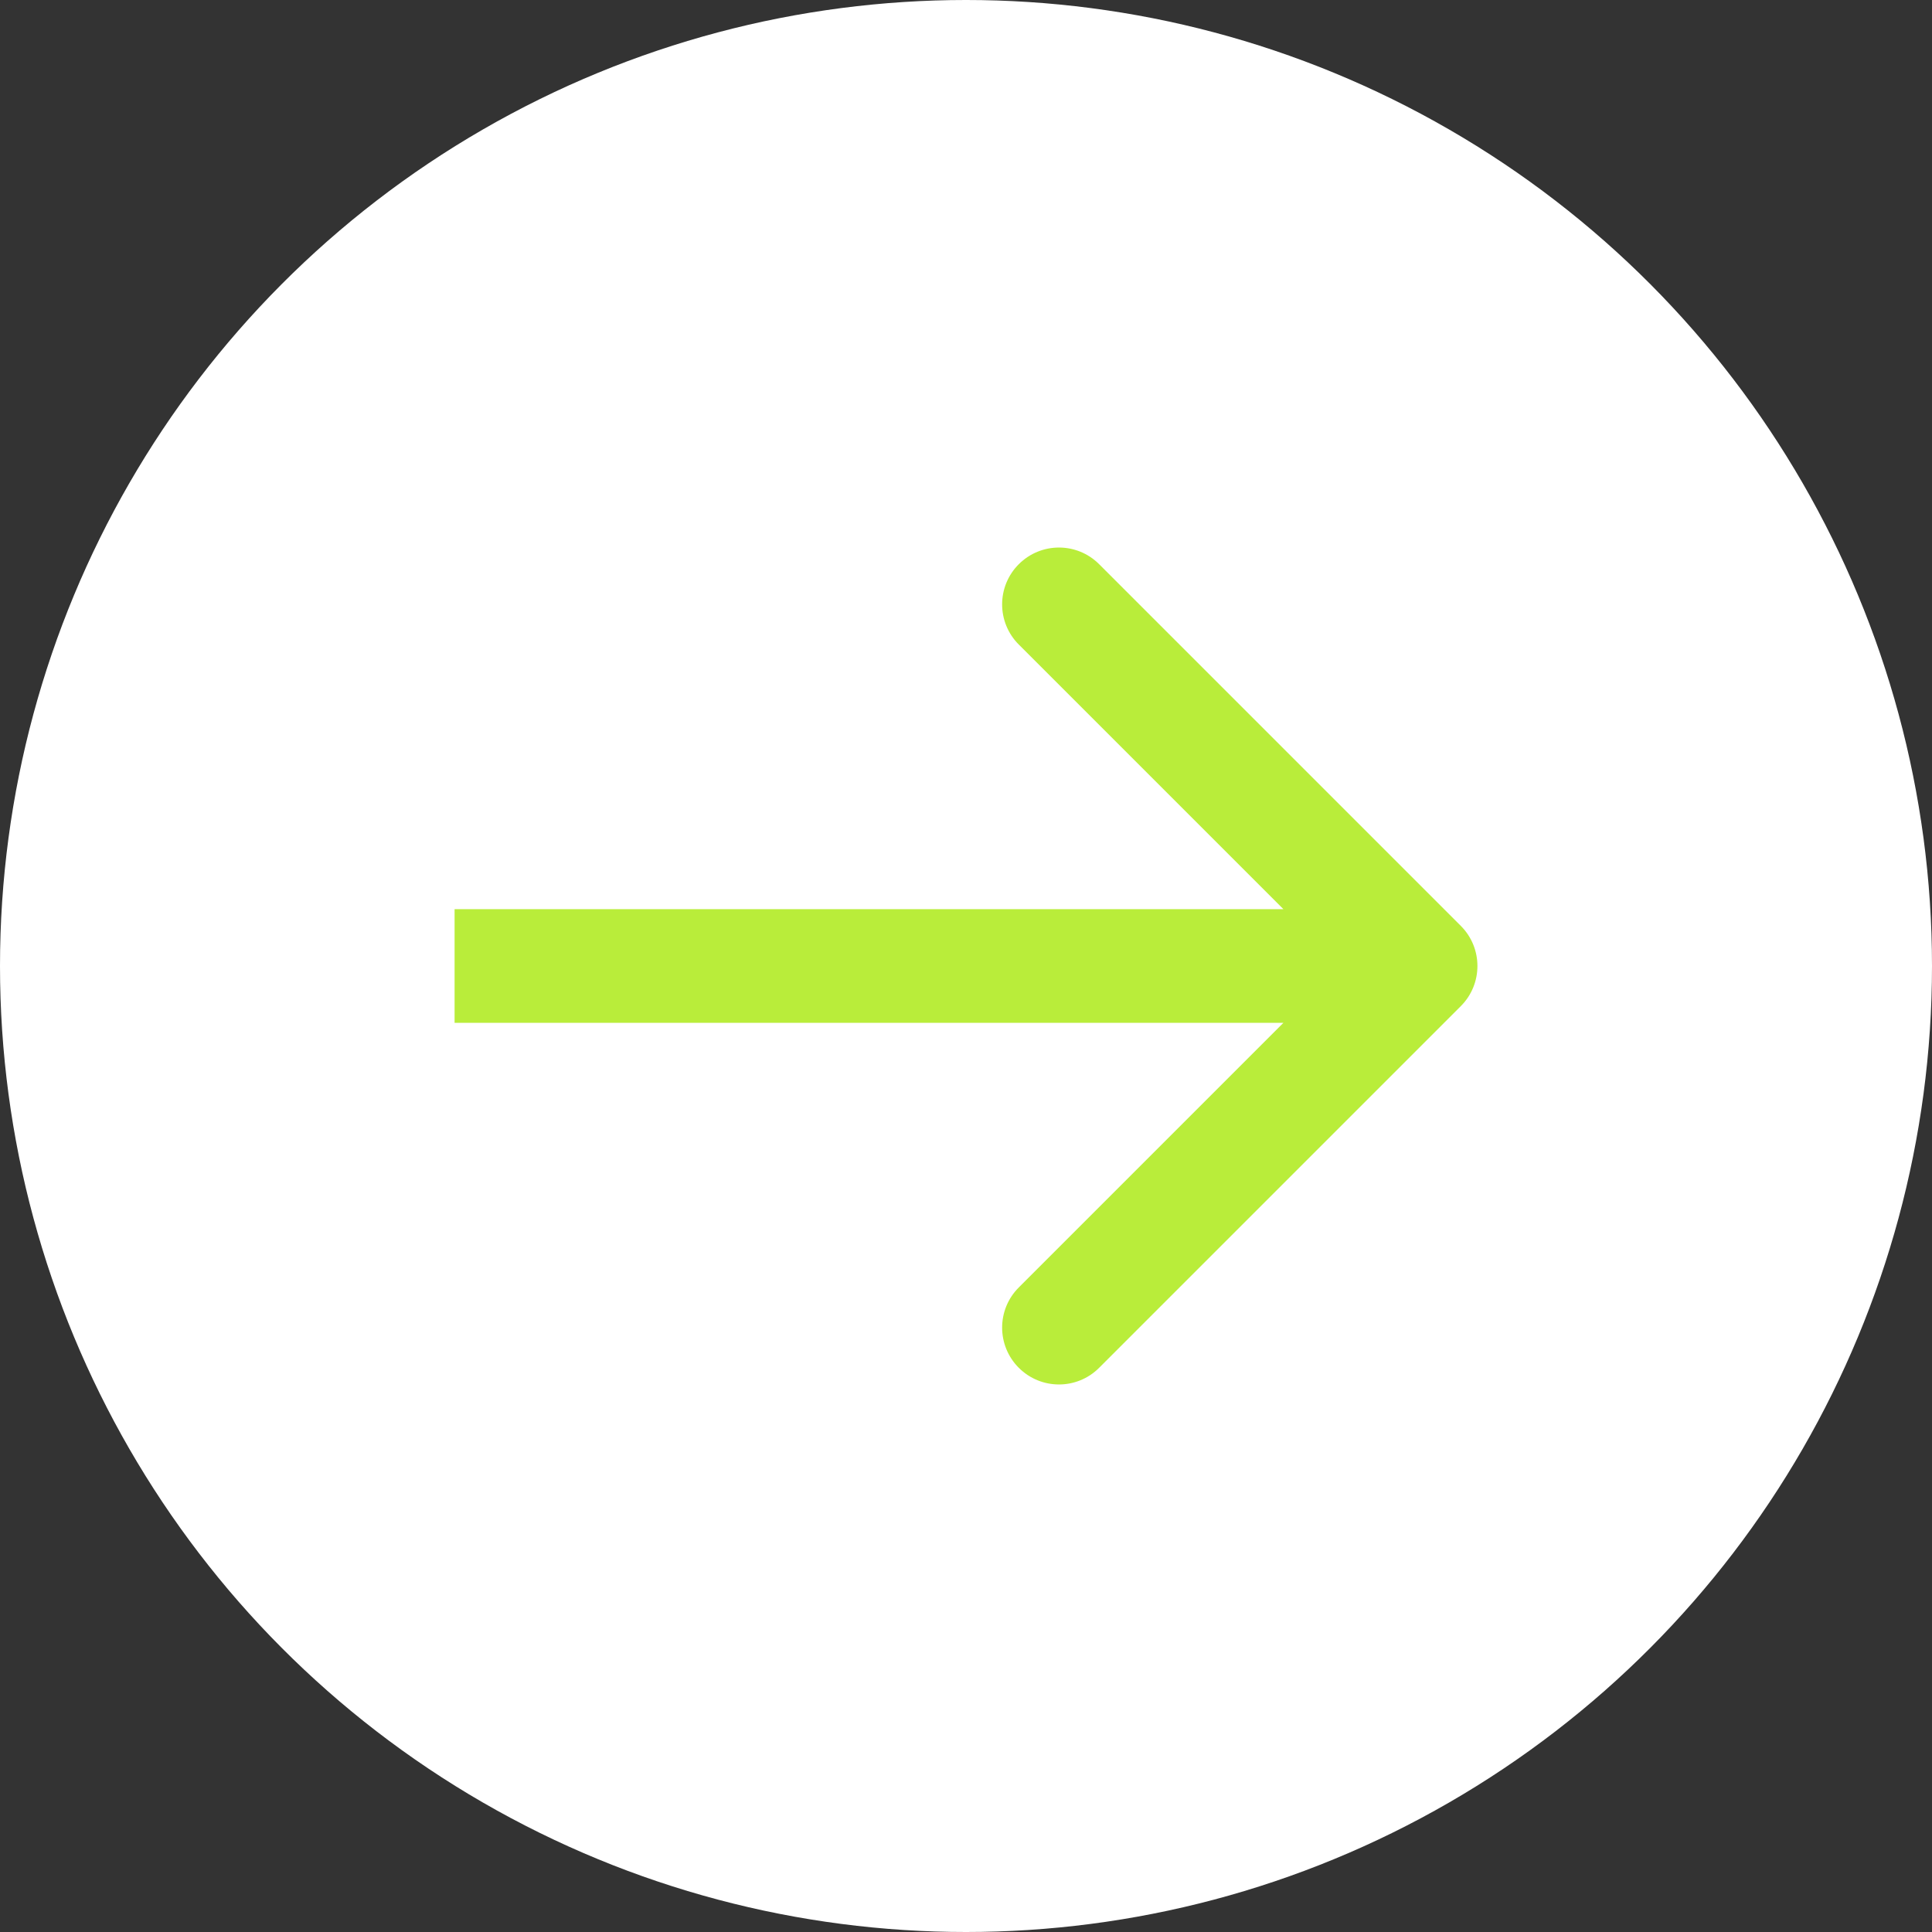
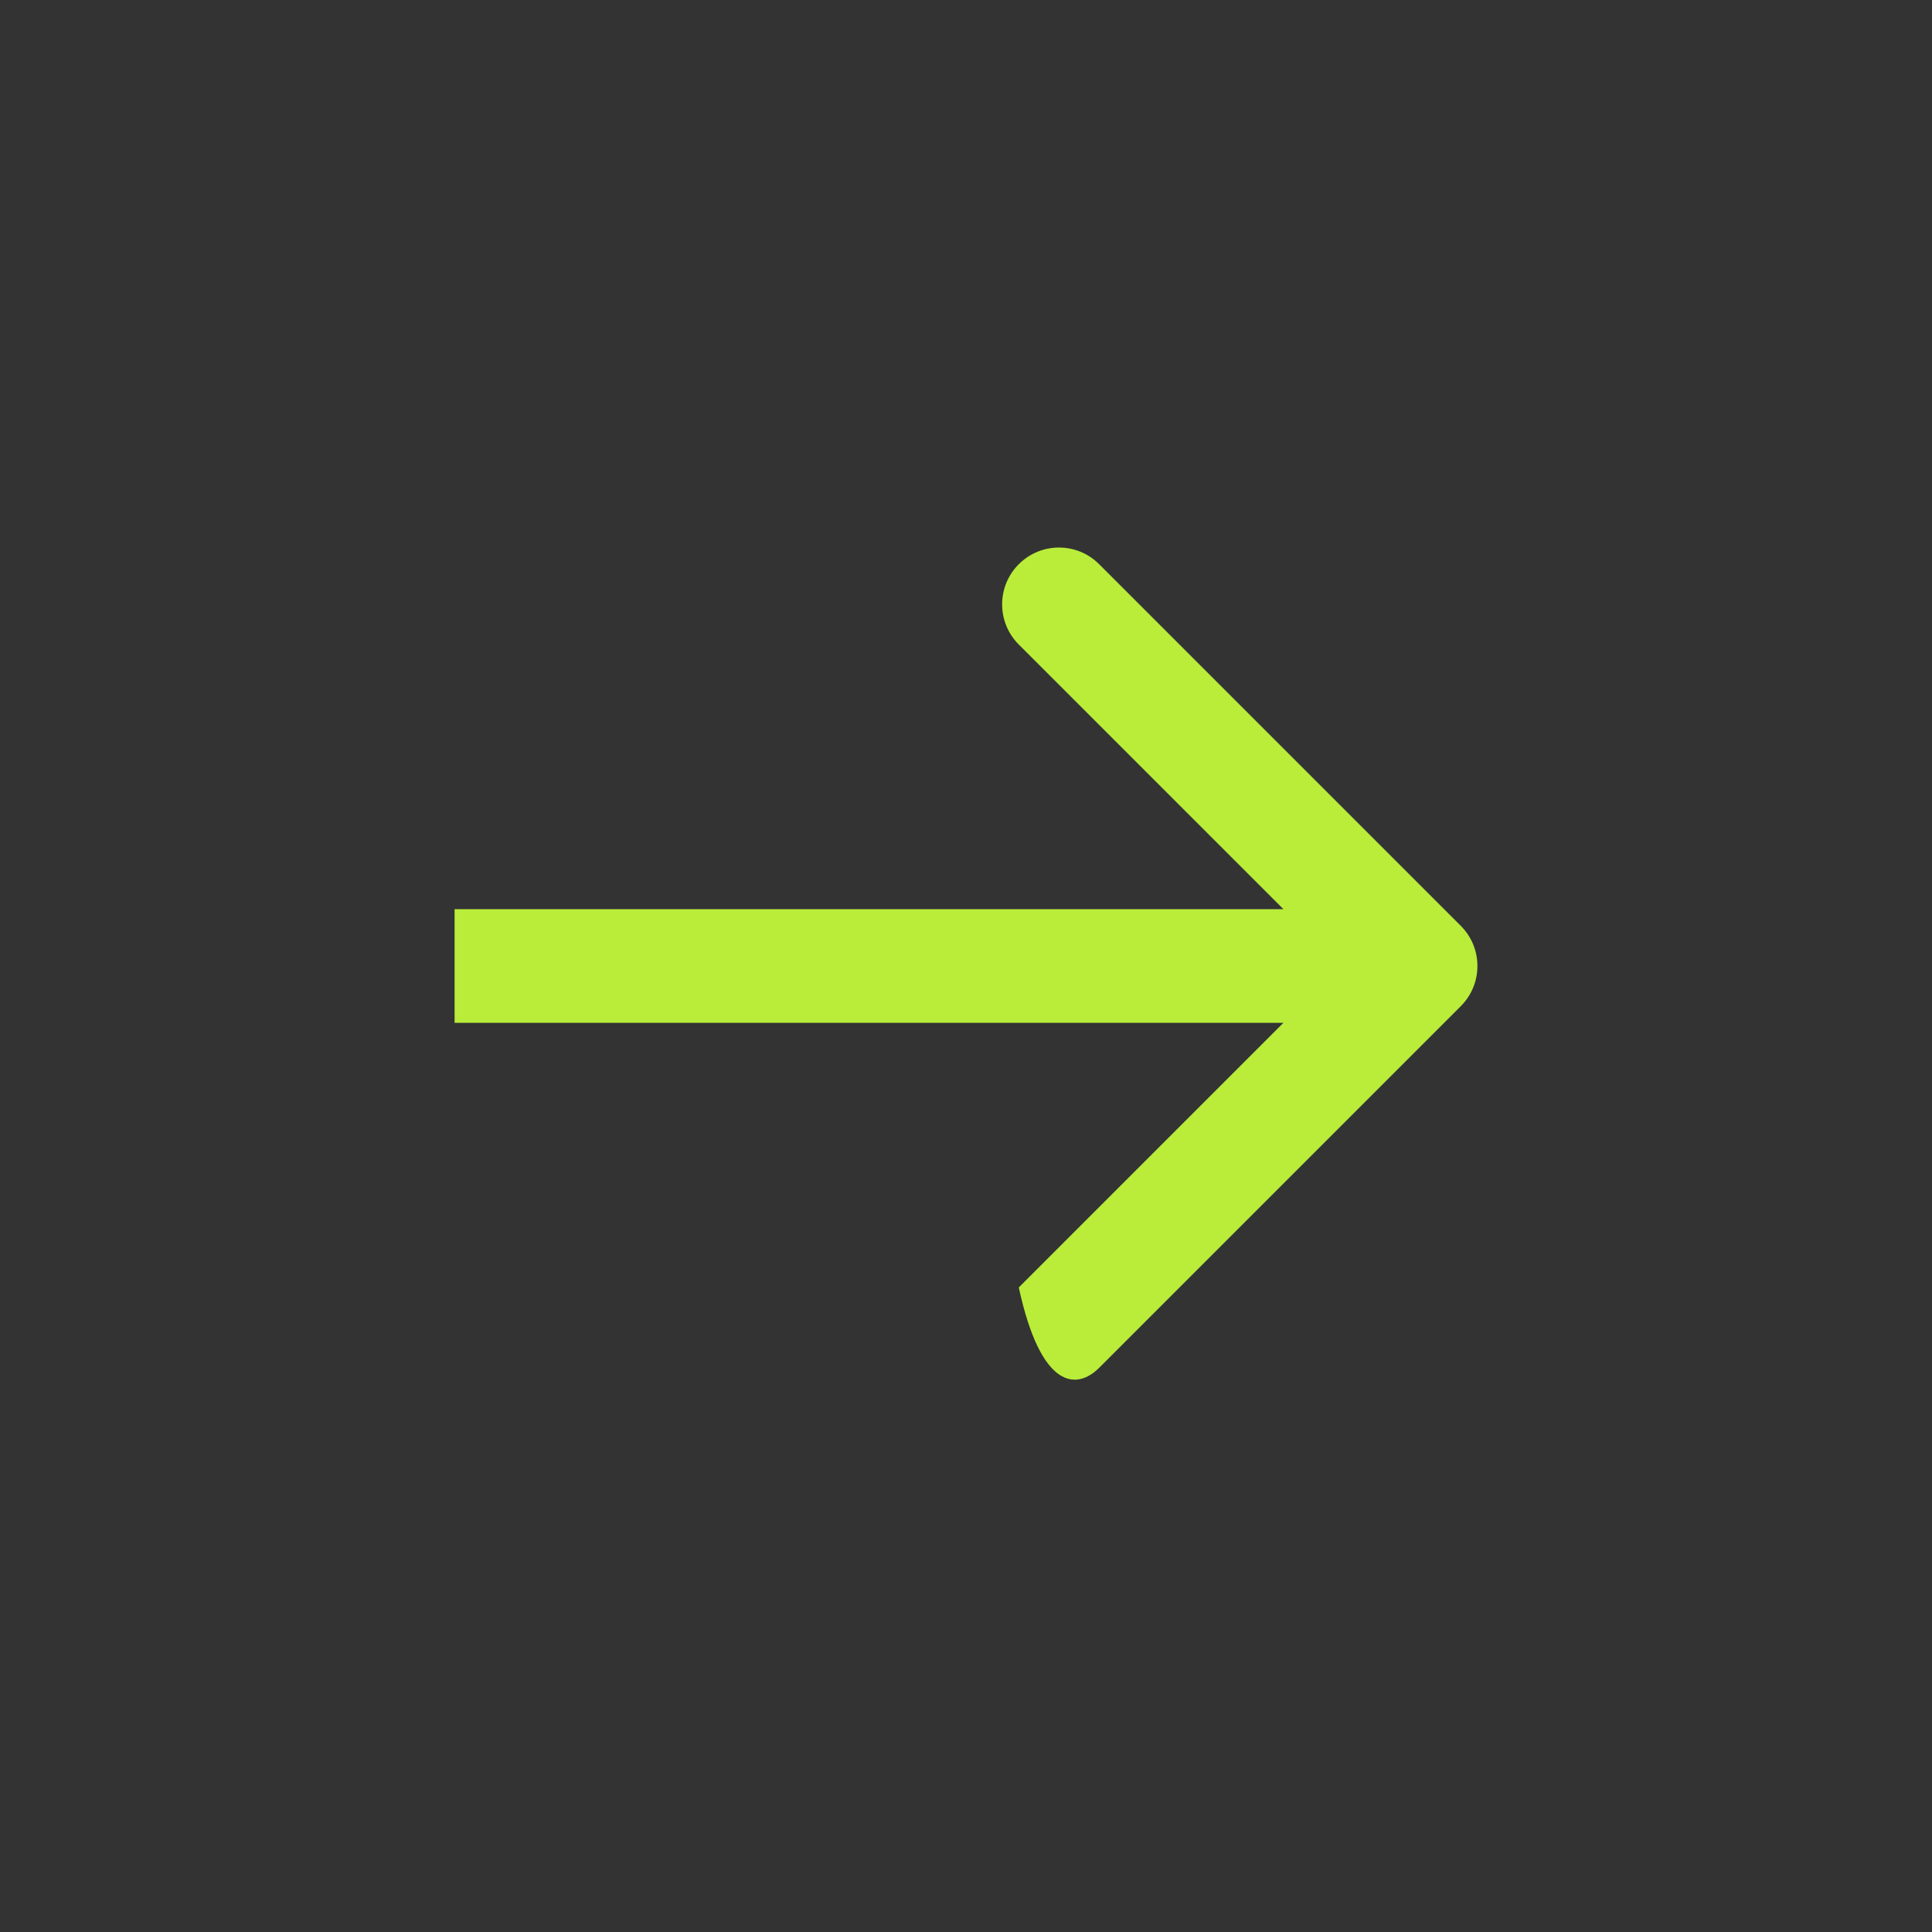
<svg xmlns="http://www.w3.org/2000/svg" width="34" height="34" viewBox="0 0 34 34" fill="none">
  <rect x="0" y="0" width="34" height="34" fill="#333333" stroke="none" />
-   <circle cx="17" cy="17" r="17" fill="white" />
-   <path d="M25.707 17.707C26.098 17.317 26.098 16.683 25.707 16.293L19.343 9.929C18.953 9.538 18.32 9.538 17.929 9.929C17.538 10.319 17.538 10.953 17.929 11.343L23.586 17L17.929 22.657C17.538 23.047 17.538 23.68 17.929 24.071C18.32 24.462 18.953 24.462 19.343 24.071L25.707 17.707ZM8 17V18H25V17V16H8V17Z" fill="#B9ED3A" />
+   <path d="M25.707 17.707C26.098 17.317 26.098 16.683 25.707 16.293L19.343 9.929C18.953 9.538 18.32 9.538 17.929 9.929C17.538 10.319 17.538 10.953 17.929 11.343L23.586 17L17.929 22.657C18.32 24.462 18.953 24.462 19.343 24.071L25.707 17.707ZM8 17V18H25V17V16H8V17Z" fill="#B9ED3A" />
</svg>